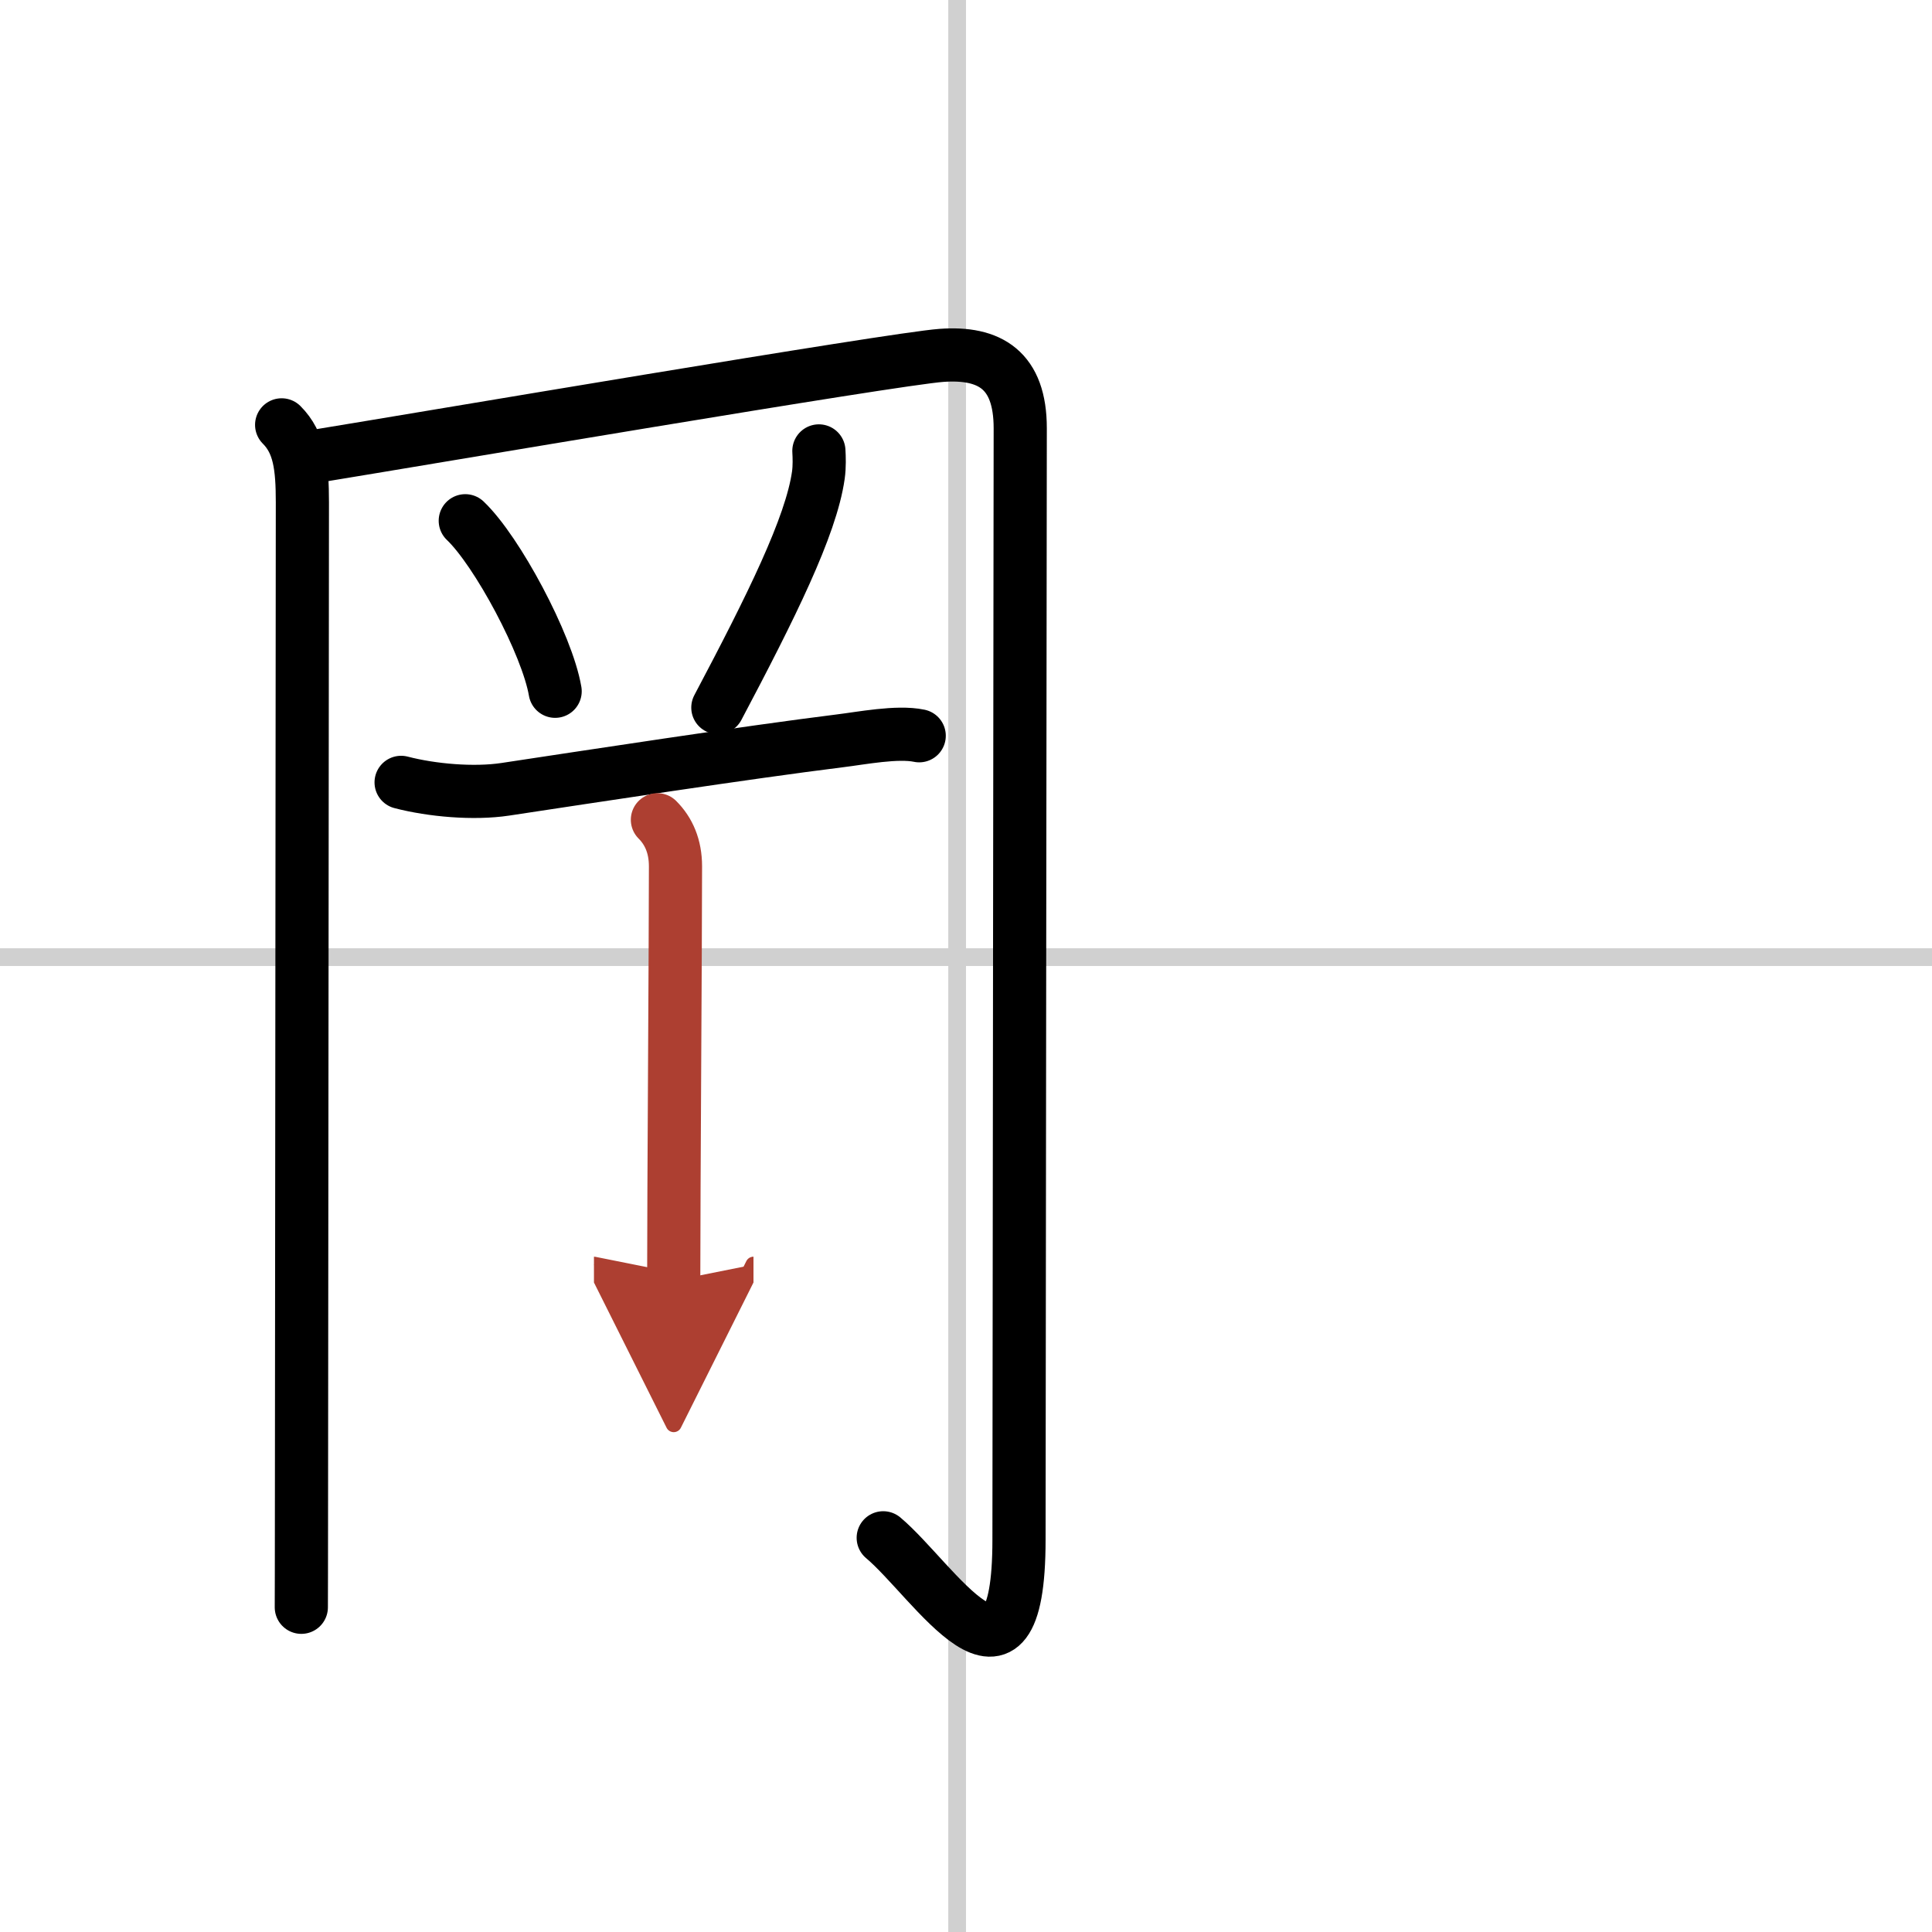
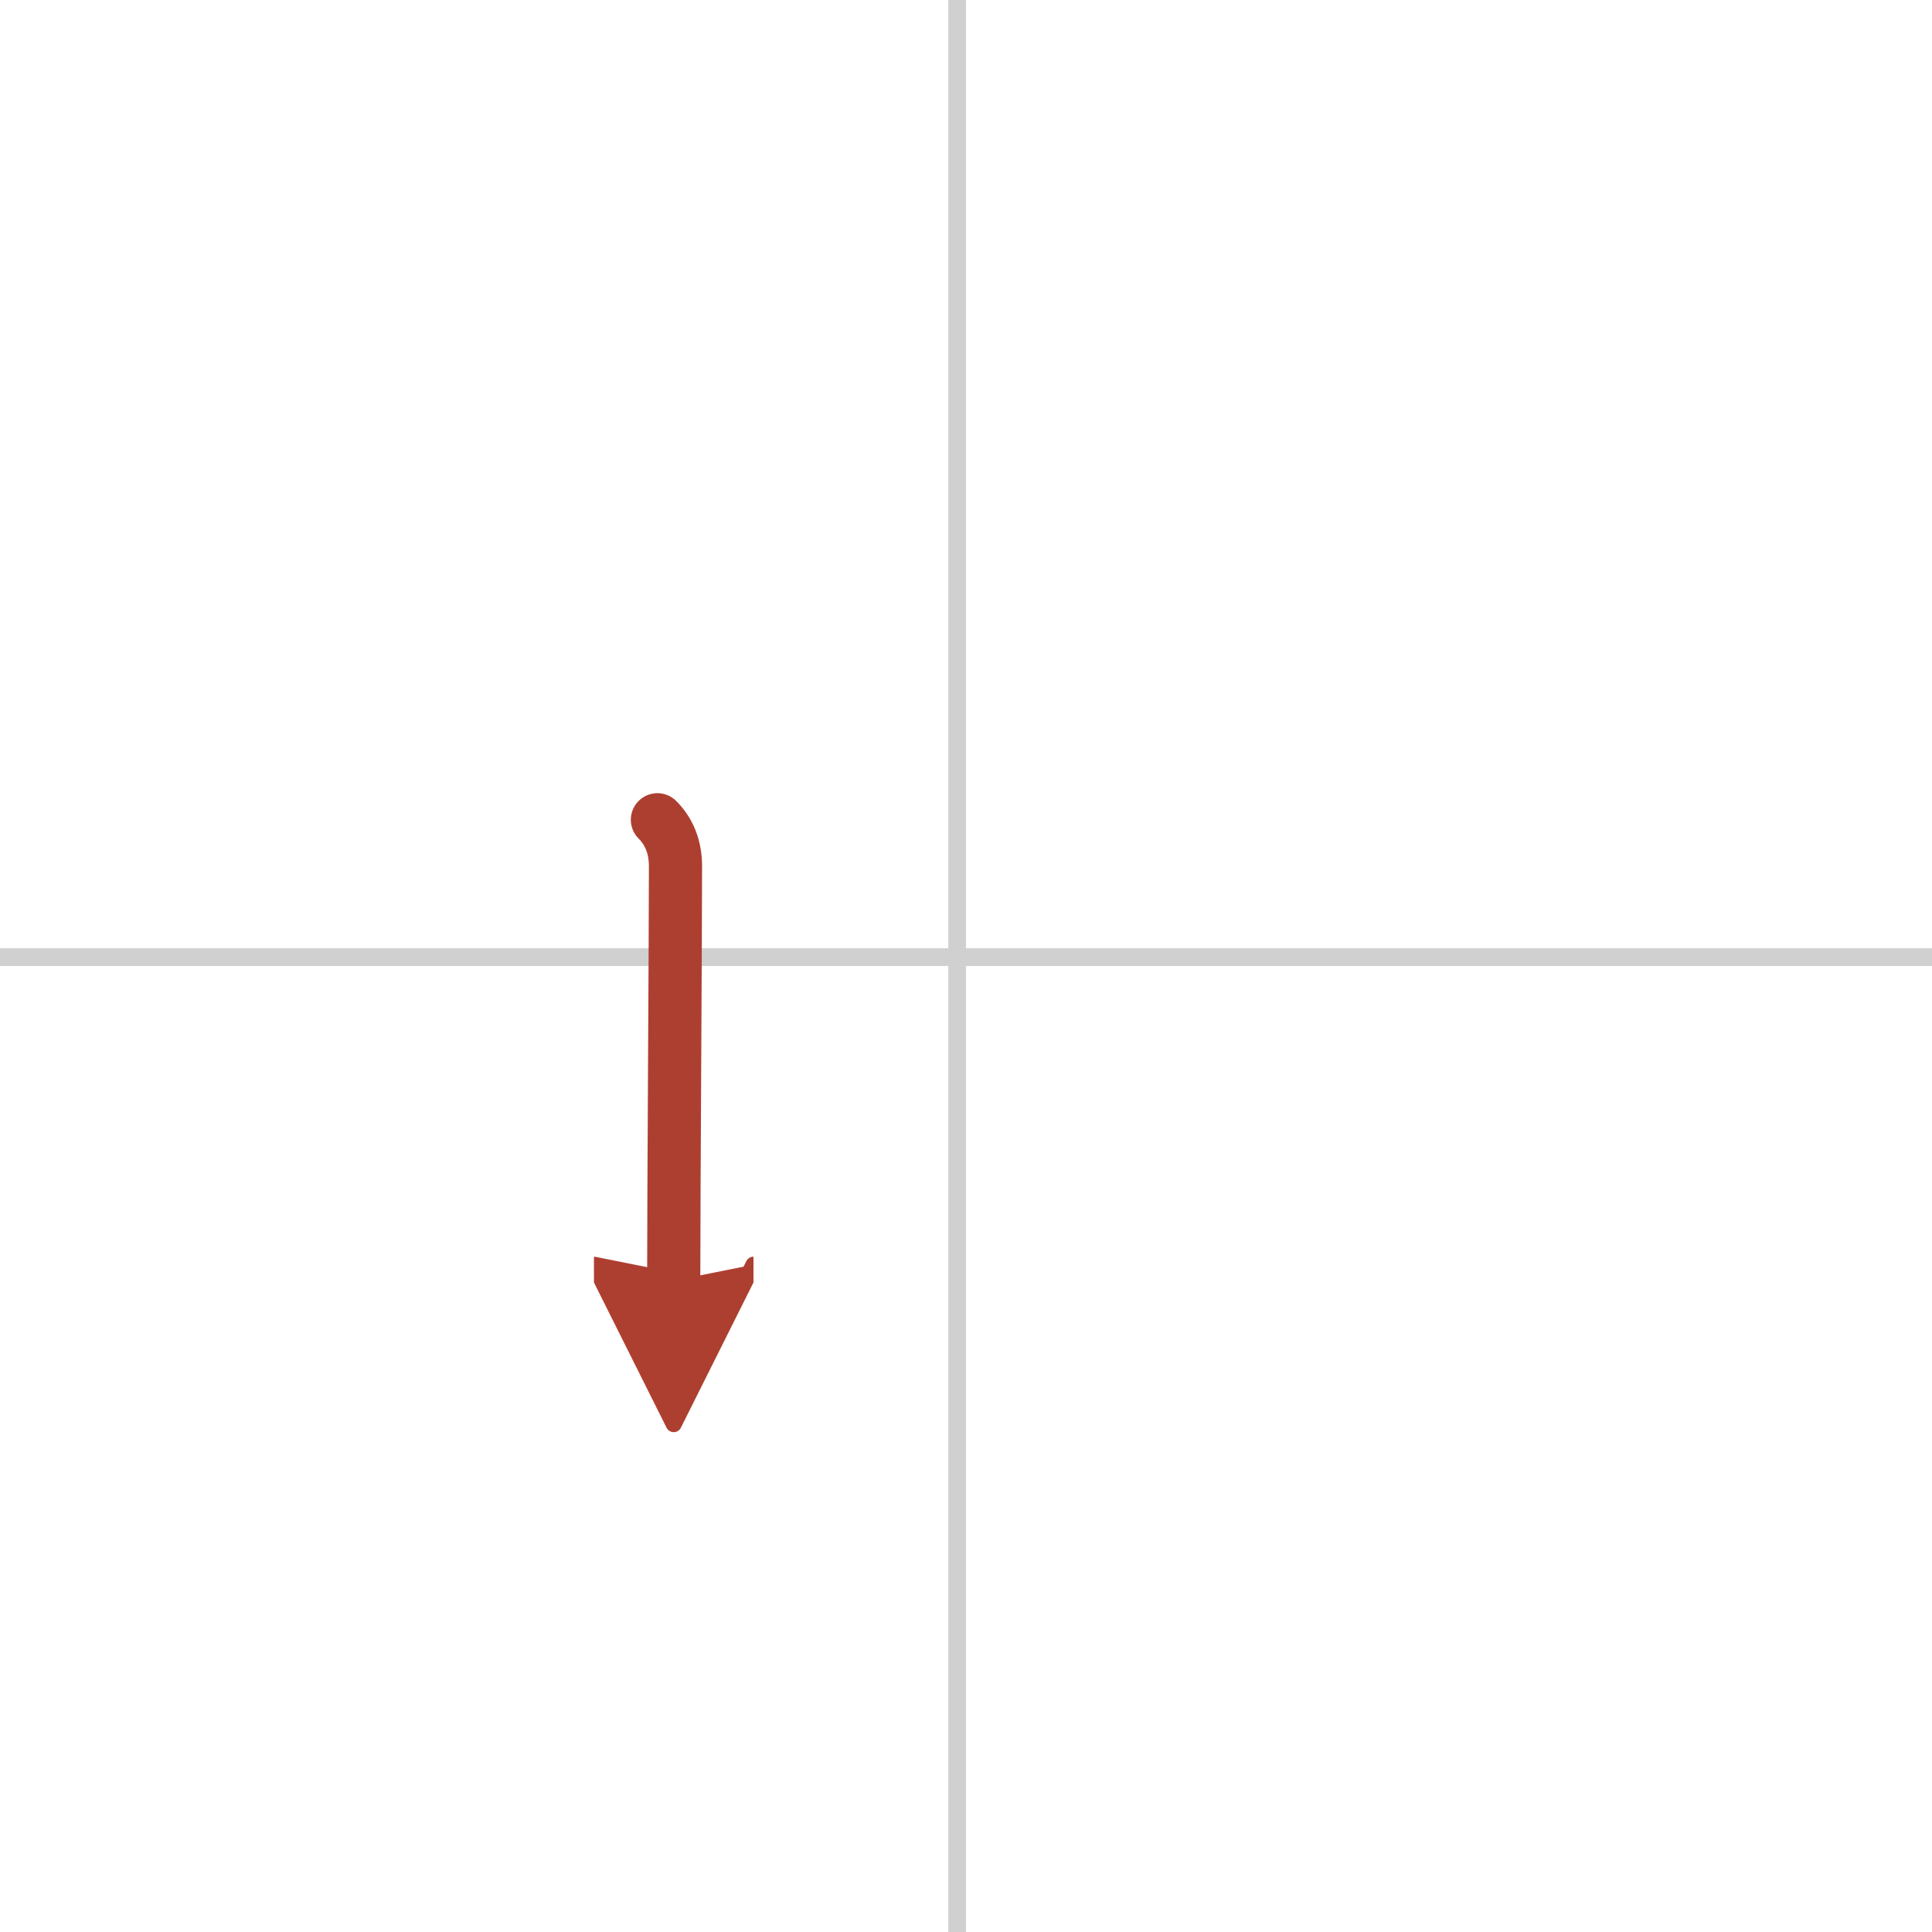
<svg xmlns="http://www.w3.org/2000/svg" width="400" height="400" viewBox="0 0 109 109">
  <defs>
    <marker id="a" markerWidth="4" orient="auto" refX="1" refY="5" viewBox="0 0 10 10">
      <polyline points="0 0 10 5 0 10 1 5" fill="#ad3f31" stroke="#ad3f31" />
    </marker>
  </defs>
  <g fill="none" stroke="#000" stroke-linecap="round" stroke-linejoin="round" stroke-width="3">
    <rect width="100%" height="100%" fill="#fff" stroke="#fff" />
    <line x1="54" x2="54" y2="109" stroke="#d0d0d0" stroke-width="1" />
    <line x2="109" y1="54" y2="54" stroke="#d0d0d0" stroke-width="1" />
-     <path d="m15.89 23.97c1.01 1.01 1.17 2.36 1.17 4.38 0 3.78-0.04 40.35-0.05 55.65 0 4-0.01 6.54-0.01 6.68" />
-     <path d="m18.05 25.7c5.47-0.89 32.32-5.45 35.06-5.65s4.45 0.83 4.45 4.11c0 2.45-0.07 57.57-0.07 62.71 0 10.25-4.82 2.27-7.66-0.11" />
-     <path d="m26.25 29.38c1.79 1.7 4.62 6.98 5.07 9.62" />
-     <path d="m46.2 25.44c0.02 0.34 0.04 0.88-0.03 1.37-0.41 2.89-2.67 7.44-5.67 13.11" />
-     <path d="m22.63 44.14c1.73 0.45 4.09 0.66 5.88 0.39 4.57-0.69 13.62-2.08 18.85-2.73 1.24-0.15 3.26-0.55 4.5-0.29" />
    <path d="m37.09 46.25c0.64 0.64 1.02 1.5 1.02 2.63 0 4.49-0.1 18.24-0.1 23.37" marker-end="url(#a)" stroke="#ad3f31" />
  </g>
</svg>